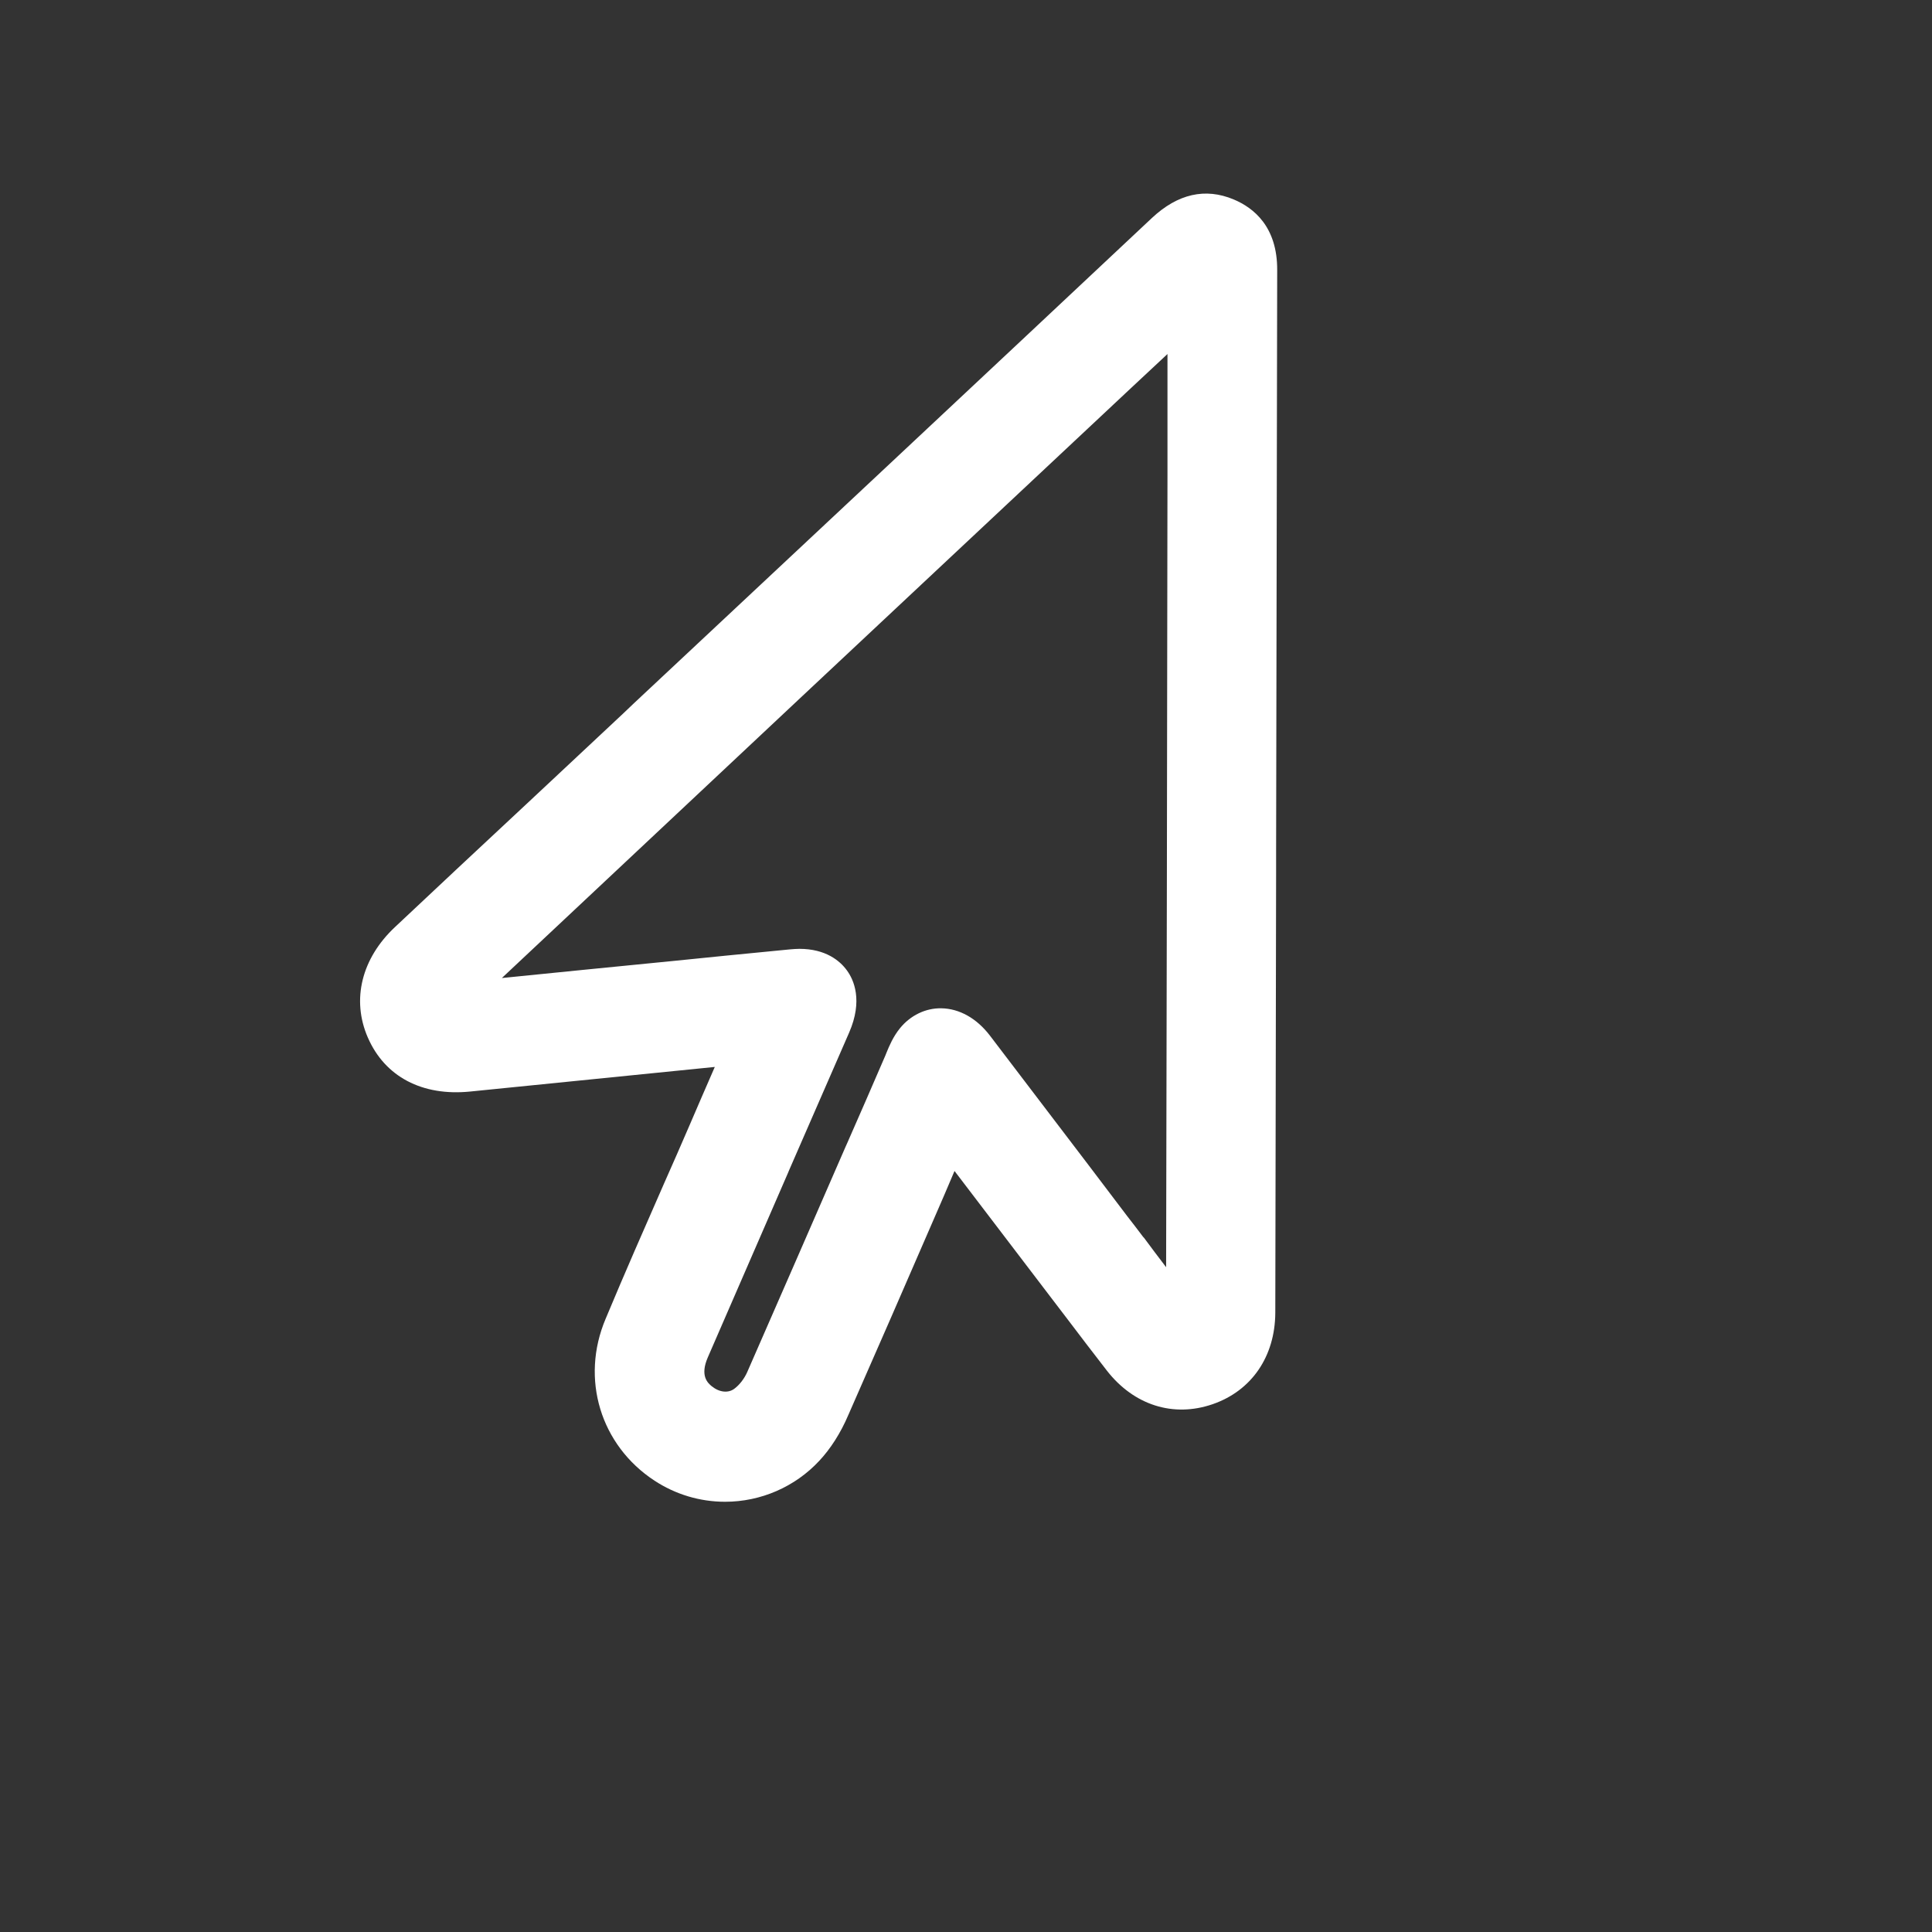
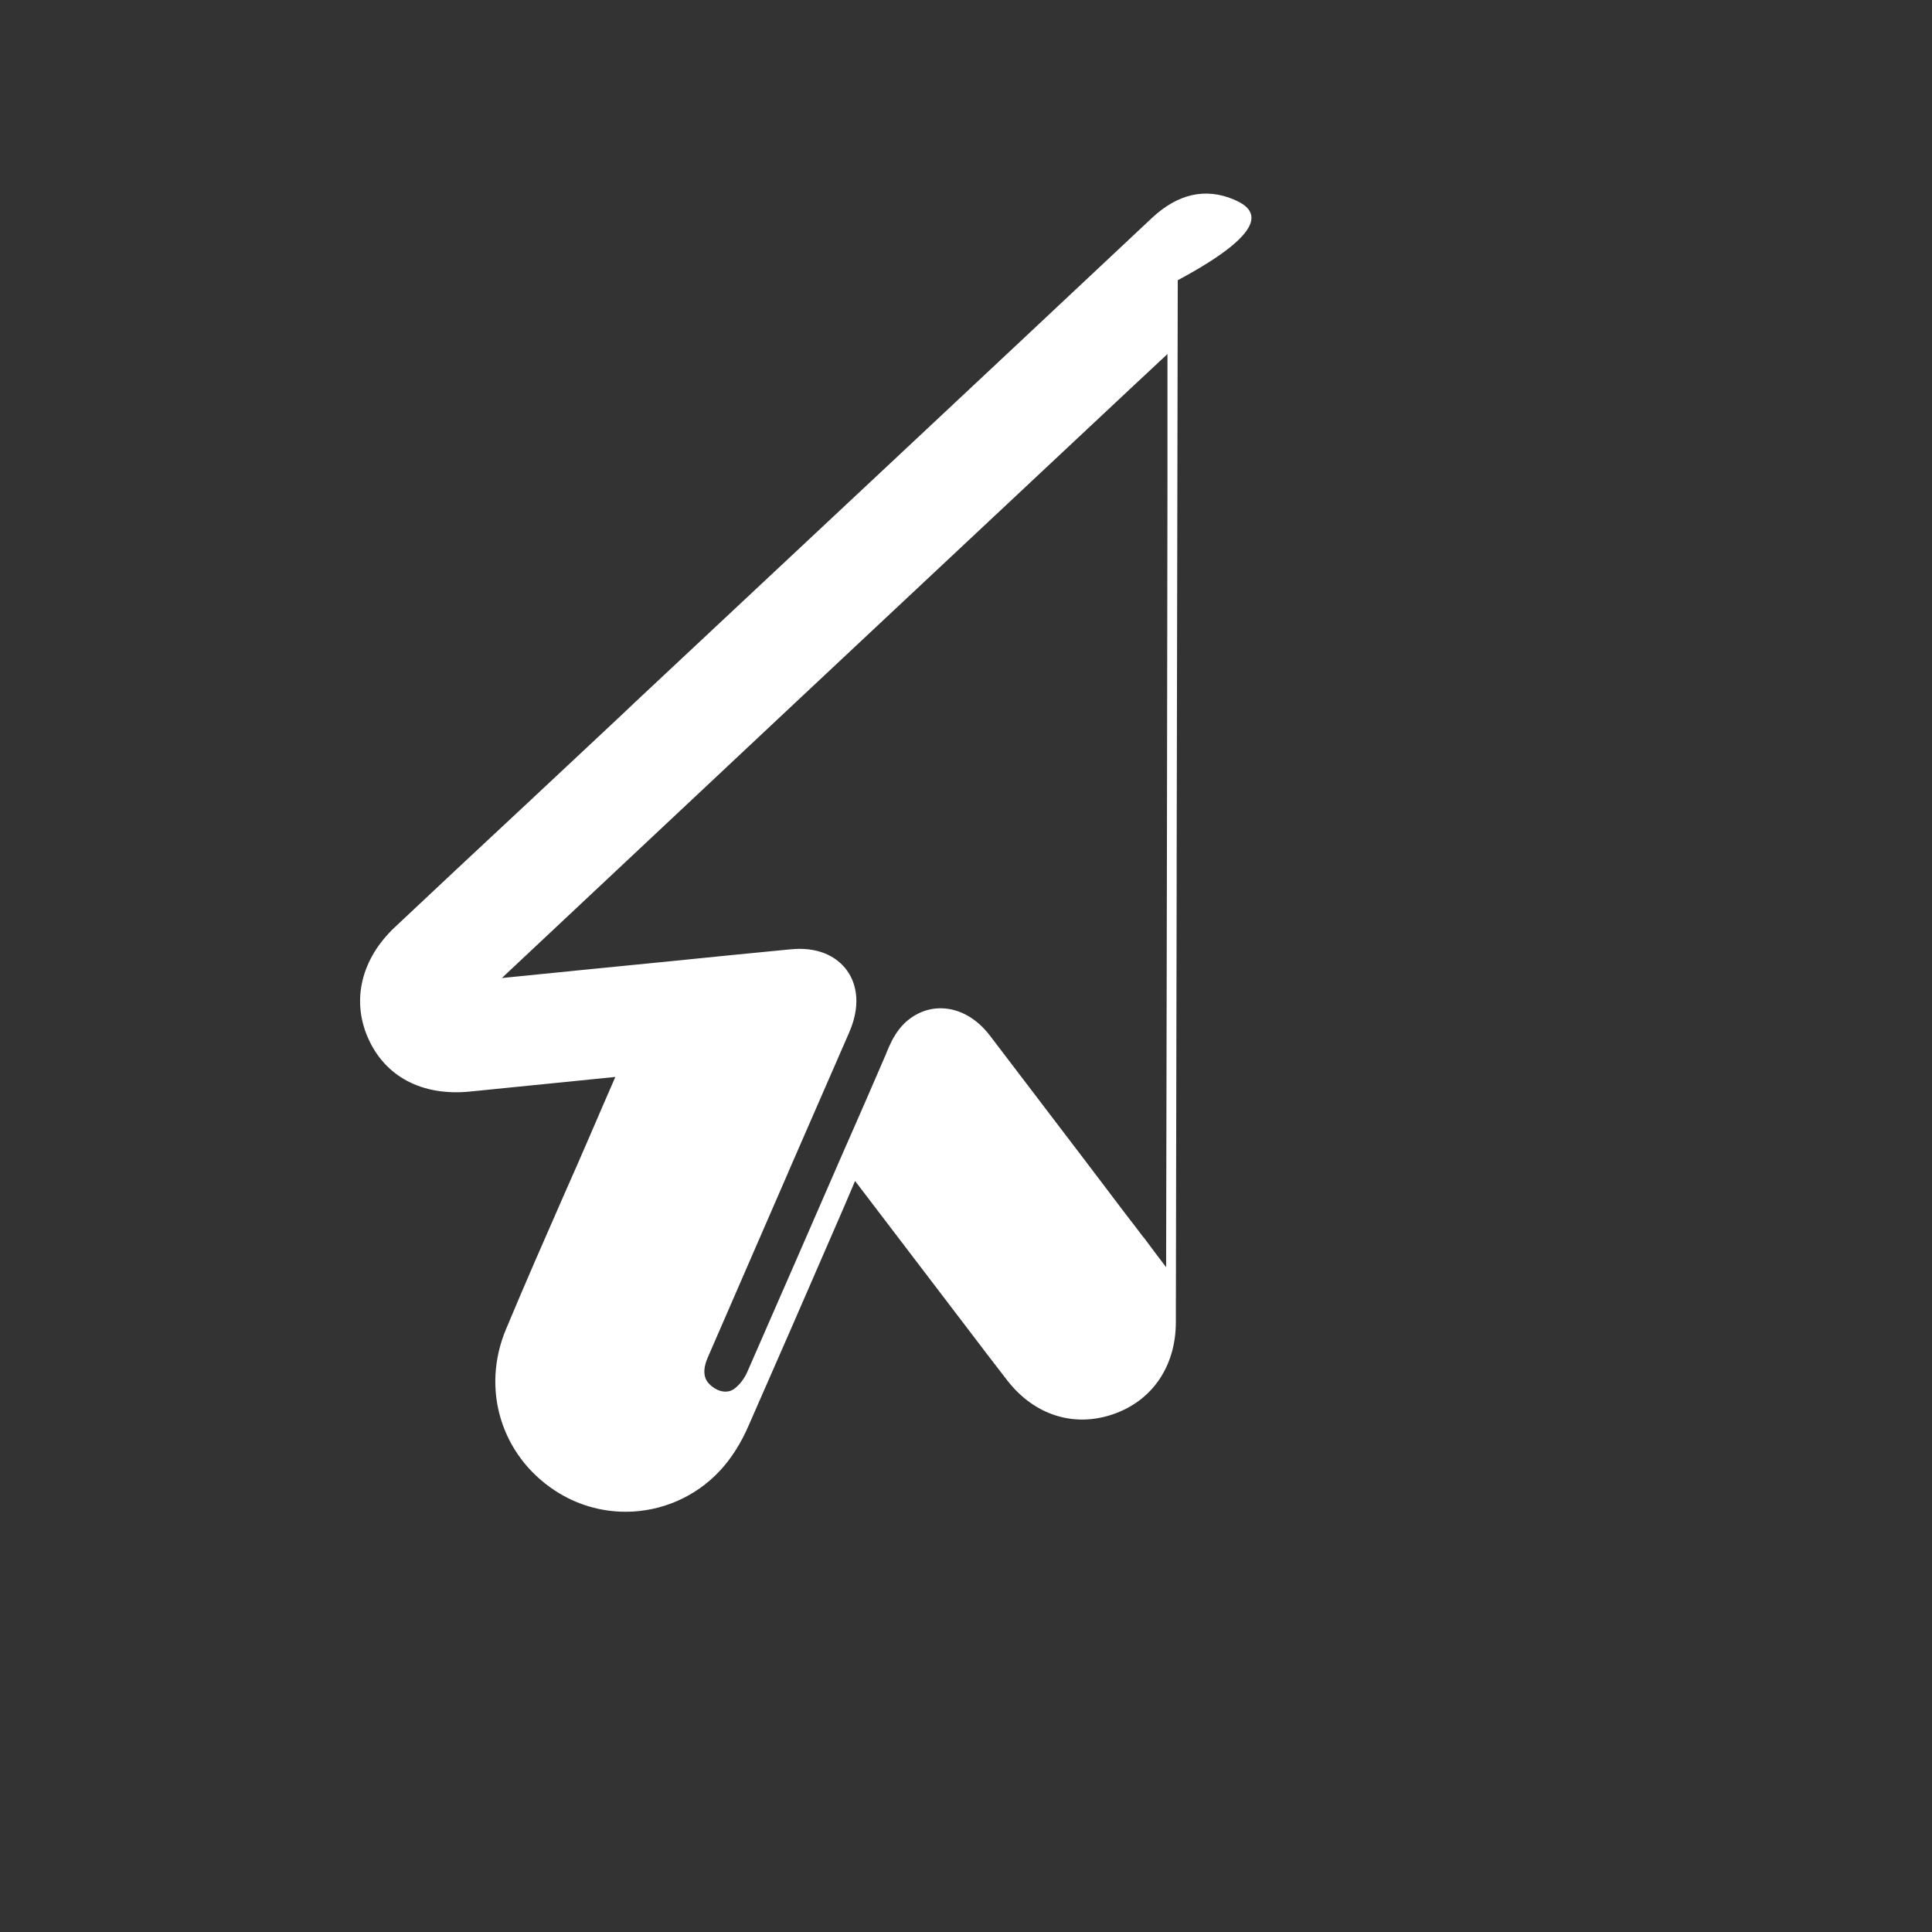
<svg xmlns="http://www.w3.org/2000/svg" version="1.1" id="Layer_1" x="0px" y="0px" viewBox="0 0 714.9 714.9" style="enable-background:new 0 0 714.9 714.9;" xml:space="preserve">
  <rect x="0" y="0" width="714.9" height="714.9" fill="#333333" stroke="none" />
  <style type="text/css">
	.st0{fill:#FFFFFF;}
</style>
-   <path class="st0" d="M456.5,73.8L456.5,73.8c-10.5-4.4-20.7-2.1-30.3,6.9c-64.1,60.2-128.9,120.8-191.6,179.5l-4.2,4  c-20.5,19.2-40.9,38.3-61.5,57.5L146.2,343c-12.4,11.6-16.2,26.9-10.1,40.9c6.3,14.5,20.1,21.8,37.9,20l36.8-3.7  c17.9-1.8,35.8-3.6,53.7-5.4c-3.2,7.3-6.3,14.5-9.4,21.7c-3.1,7.2-6.3,14.5-9.5,21.7c-7.1,16.2-14.5,33-21.5,49.8  c-9.4,22.2-1.9,46.8,18.1,59.9c7.8,5.1,16.8,7.8,26.1,7.8c13.2,0,25.9-5.5,34.9-15.2c4.1-4.4,7.8-10.1,10.7-16.9  c10.6-24.1,21.3-48.6,31.6-72.4c2.6-6,5.2-11.9,7.7-17.9l35.9,47.1c1.9,2.5,3.9,5.1,5.8,7.6c4.8,6.3,9.7,12.8,14.7,19.2  c10,12.8,24.6,17.4,39.1,12.4c14.5-5,23.1-17.7,23.2-33.8c0.1-54.3,0.2-108.7,0.3-163l0-7.7c0.1-71.7,0.3-143.4,0.4-215.1  C472.7,83.9,463.9,76.9,456.5,73.8z M276.5,507.7c-1.1,2.5-2.9,4.8-4.8,6.2c-2.3,1.7-5.6,1.3-8.4-1c-1.3-1.1-4.4-3.7-1.4-10.6  c9.9-22.7,19.7-45.4,29.6-68.1l0.5-1.2c7.4-17,14.8-34,22.2-50.9c5.2-11.9,1.7-19.6-0.8-23c-2.6-3.6-7.9-8-17.6-8  c-1.1,0-2.3,0.1-3.5,0.2c-15.8,1.5-31.5,3.1-47.3,4.7l-0.1,0c-19.4,1.9-39.4,3.9-59.2,5.9c74.1-69.6,149-139.8,221.6-207.8  l11.2-10.5c4.5-4.2,9-8.4,13.5-12.6c0,5.4,0,10.8,0,16.1l0,29c-0.1,95.9-0.3,195-0.5,292.8c-2.8-3.6-5.5-7.3-8.2-10.9l-0.3-0.3  c-2-2.6-3.9-5.2-5.9-7.7L402.7,431c-12.1-15.9-24.3-31.9-36.4-47.8c-4.9-6.4-11.3-10-18-10.1c-5.8-0.1-11.4,2.6-15.3,7.4  c-2.5,3.1-3.9,6.4-5,9.1l-0.4,1c-4.7,10.9-9.4,21.7-14.2,32.6l-0.5,1.1C301,451.6,288.7,479.9,276.5,507.7z" />
+   <path class="st0" d="M456.5,73.8L456.5,73.8c-10.5-4.4-20.7-2.1-30.3,6.9c-64.1,60.2-128.9,120.8-191.6,179.5l-4.2,4  c-20.5,19.2-40.9,38.3-61.5,57.5L146.2,343c-12.4,11.6-16.2,26.9-10.1,40.9c6.3,14.5,20.1,21.8,37.9,20c17.9-1.8,35.8-3.6,53.7-5.4c-3.2,7.3-6.3,14.5-9.4,21.7c-3.1,7.2-6.3,14.5-9.5,21.7c-7.1,16.2-14.5,33-21.5,49.8  c-9.4,22.2-1.9,46.8,18.1,59.9c7.8,5.1,16.8,7.8,26.1,7.8c13.2,0,25.9-5.5,34.9-15.2c4.1-4.4,7.8-10.1,10.7-16.9  c10.6-24.1,21.3-48.6,31.6-72.4c2.6-6,5.2-11.9,7.7-17.9l35.9,47.1c1.9,2.5,3.9,5.1,5.8,7.6c4.8,6.3,9.7,12.8,14.7,19.2  c10,12.8,24.6,17.4,39.1,12.4c14.5-5,23.1-17.7,23.2-33.8c0.1-54.3,0.2-108.7,0.3-163l0-7.7c0.1-71.7,0.3-143.4,0.4-215.1  C472.7,83.9,463.9,76.9,456.5,73.8z M276.5,507.7c-1.1,2.5-2.9,4.8-4.8,6.2c-2.3,1.7-5.6,1.3-8.4-1c-1.3-1.1-4.4-3.7-1.4-10.6  c9.9-22.7,19.7-45.4,29.6-68.1l0.5-1.2c7.4-17,14.8-34,22.2-50.9c5.2-11.9,1.7-19.6-0.8-23c-2.6-3.6-7.9-8-17.6-8  c-1.1,0-2.3,0.1-3.5,0.2c-15.8,1.5-31.5,3.1-47.3,4.7l-0.1,0c-19.4,1.9-39.4,3.9-59.2,5.9c74.1-69.6,149-139.8,221.6-207.8  l11.2-10.5c4.5-4.2,9-8.4,13.5-12.6c0,5.4,0,10.8,0,16.1l0,29c-0.1,95.9-0.3,195-0.5,292.8c-2.8-3.6-5.5-7.3-8.2-10.9l-0.3-0.3  c-2-2.6-3.9-5.2-5.9-7.7L402.7,431c-12.1-15.9-24.3-31.9-36.4-47.8c-4.9-6.4-11.3-10-18-10.1c-5.8-0.1-11.4,2.6-15.3,7.4  c-2.5,3.1-3.9,6.4-5,9.1l-0.4,1c-4.7,10.9-9.4,21.7-14.2,32.6l-0.5,1.1C301,451.6,288.7,479.9,276.5,507.7z" />
</svg>